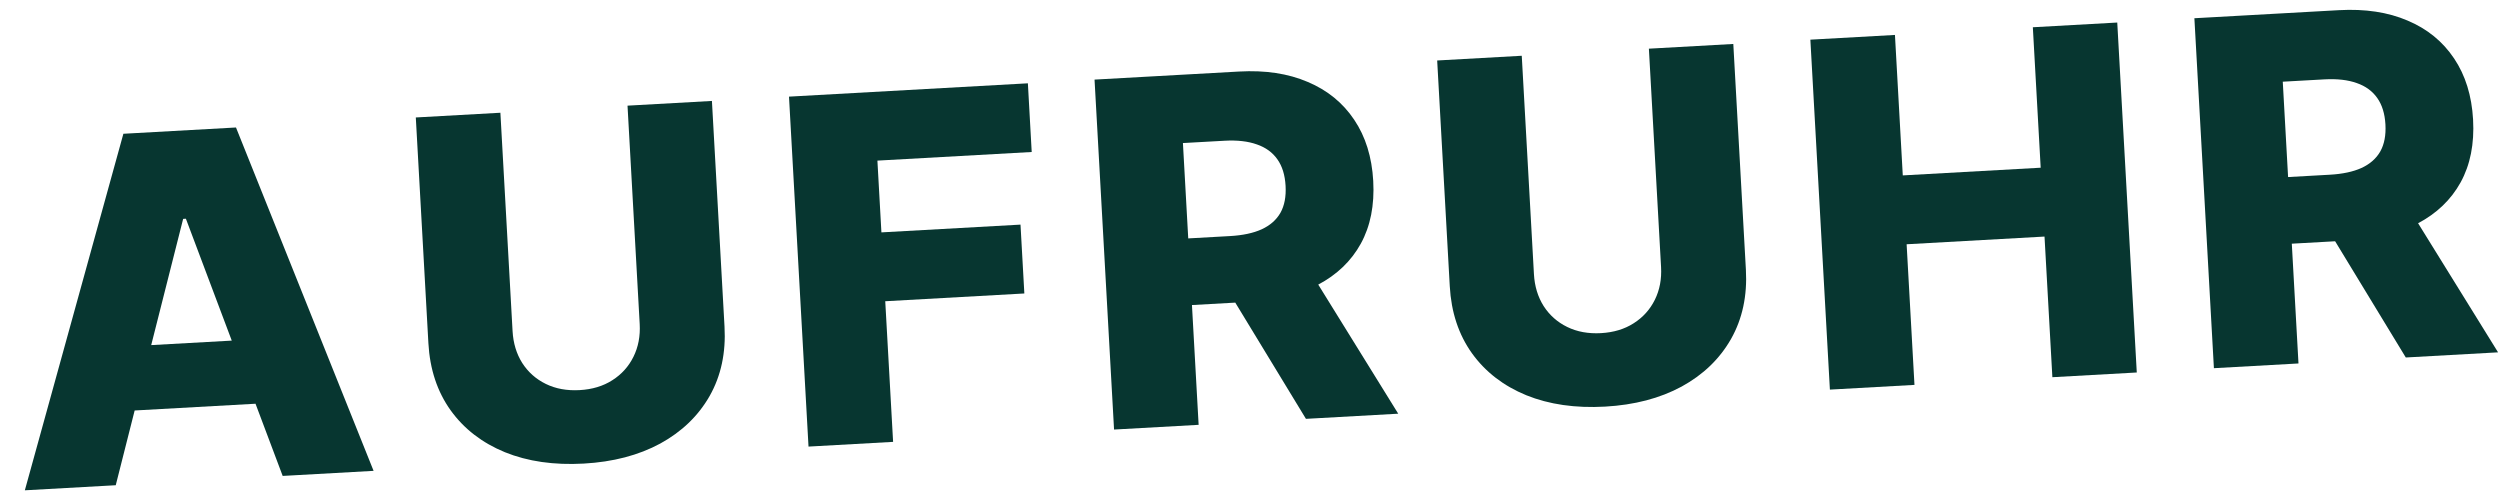
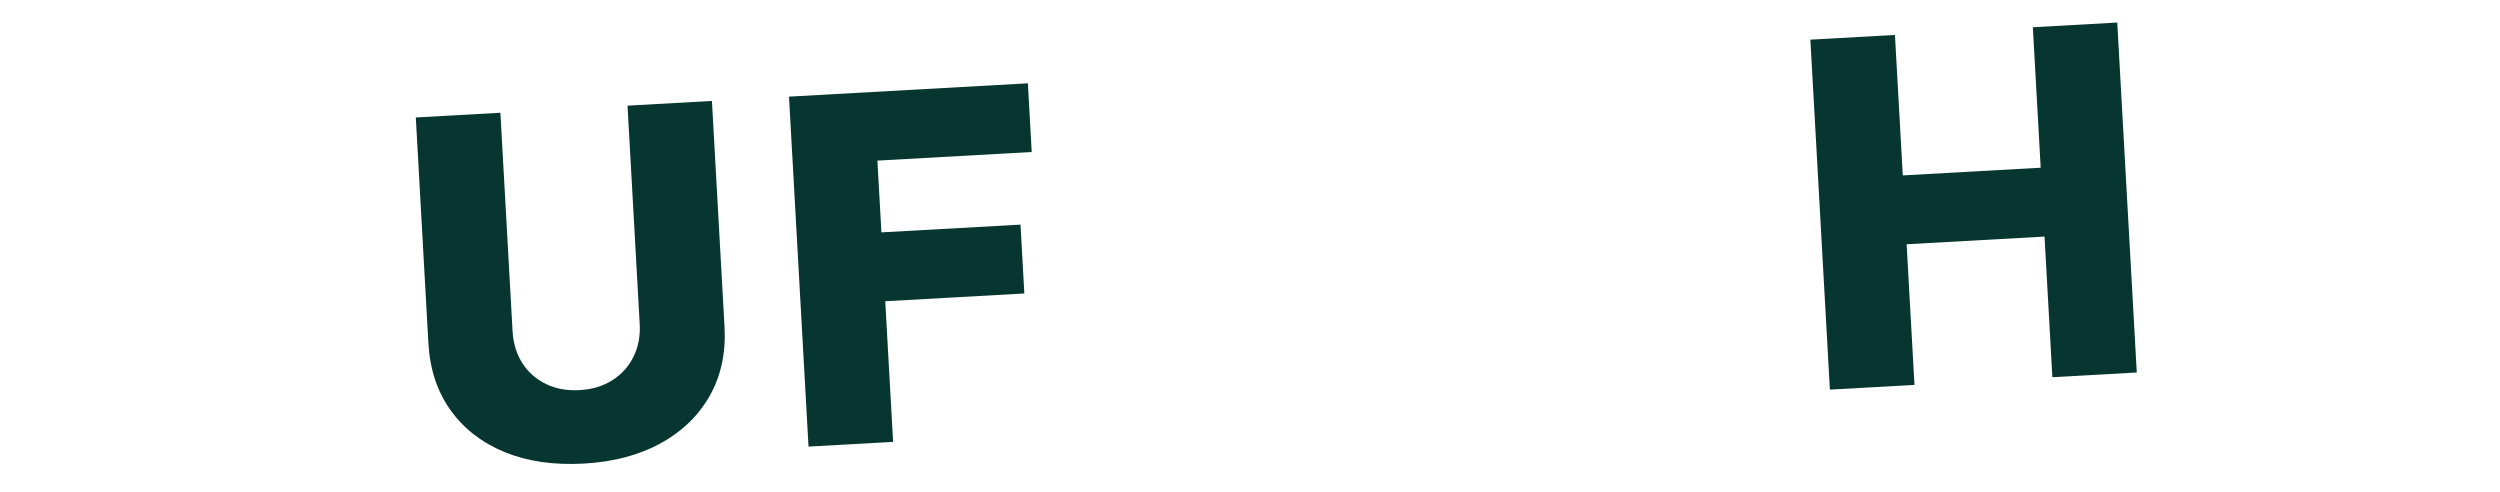
<svg xmlns="http://www.w3.org/2000/svg" width="249" height="49" viewBox="0 0 249 49" fill="none">
-   <path d="M220.505 36.671L218.561 1.816L232.959 1.013C235.568 0.868 237.847 1.213 239.794 2.049C241.752 2.873 243.296 4.13 244.426 5.819C245.555 7.498 246.186 9.528 246.319 11.911C246.454 14.328 246.041 16.411 245.08 18.16C244.119 19.898 242.693 21.264 240.802 22.257C238.91 23.239 236.637 23.804 233.982 23.952L224.877 24.46L224.507 17.823L232.046 17.402C233.317 17.331 234.369 17.107 235.201 16.731C236.044 16.342 236.668 15.796 237.073 15.09C237.477 14.373 237.649 13.476 237.589 12.398C237.528 11.32 237.257 10.442 236.776 9.763C236.293 9.073 235.611 8.576 234.729 8.272C233.847 7.957 232.776 7.835 231.516 7.905L227.364 8.137L228.929 36.201L220.505 36.671ZM239.239 19.647L248.807 35.093L239.617 35.605L230.219 20.15L239.239 19.647Z" fill="#073630" />
  <path d="M182.257 38.805L180.312 3.95L188.737 3.48L189.517 17.47L203.252 16.704L202.471 2.714L210.879 2.245L212.823 37.1L204.416 37.569L203.634 23.562L189.9 24.328L190.681 38.335L182.257 38.805Z" fill="#073630" />
-   <path d="M164.229 4.848L172.637 4.379L173.891 26.861C174.036 29.459 173.543 31.758 172.414 33.755C171.285 35.742 169.643 37.324 167.489 38.503C165.335 39.67 162.794 40.335 159.867 40.499C156.906 40.664 154.29 40.286 152.019 39.366C149.748 38.434 147.946 37.044 146.614 35.195C145.281 33.334 144.542 31.105 144.397 28.506L143.143 6.024L151.567 5.554L152.78 27.305C152.847 28.507 153.168 29.565 153.743 30.478C154.328 31.39 155.113 32.086 156.096 32.566C157.078 33.046 158.199 33.251 159.459 33.181C160.718 33.11 161.804 32.782 162.716 32.196C163.639 31.61 164.341 30.831 164.822 29.86C165.303 28.888 165.51 27.801 165.442 26.598L164.229 4.848Z" fill="#073630" />
-   <path d="M110.96 42.783L109.016 7.928L123.414 7.125C126.023 6.979 128.302 7.324 130.249 8.16C132.207 8.984 133.751 10.241 134.881 11.931C136.01 13.609 136.641 15.64 136.774 18.022C136.909 20.439 136.496 22.522 135.535 24.271C134.574 26.01 133.148 27.375 131.257 28.368C129.365 29.35 127.092 29.915 124.437 30.063L115.332 30.571L114.962 23.934L122.501 23.513C123.772 23.442 124.824 23.219 125.656 22.842C126.5 22.454 127.123 21.907 127.528 21.201C127.932 20.485 128.104 19.587 128.044 18.509C127.983 17.431 127.713 16.553 127.231 15.874C126.748 15.184 126.066 14.687 125.184 14.384C124.302 14.069 123.231 13.947 121.971 14.017L117.819 14.248L119.384 42.313L110.96 42.783ZM129.694 25.758L139.263 41.204L130.072 41.717L120.674 26.261L129.694 25.758Z" fill="#073630" />
  <path d="M80.528 44.48L78.584 9.625L102.377 8.298L102.758 15.139L87.39 15.997L87.789 23.145L101.642 22.372L102.025 29.23L88.171 30.003L88.953 44.01L80.528 44.48Z" fill="#073630" />
  <path d="M62.501 10.523L70.908 10.054L72.162 32.536C72.307 35.134 71.815 37.432 70.686 39.43C69.556 41.416 67.914 42.999 65.761 44.178C63.607 45.345 61.066 46.01 58.139 46.173C55.177 46.339 52.561 45.961 50.291 45.041C48.019 44.109 46.217 42.718 44.885 40.869C43.552 39.009 42.813 36.779 42.668 34.181L41.414 11.699L49.839 11.229L51.052 32.98C51.119 34.182 51.44 35.24 52.014 36.153C52.6 37.064 53.384 37.761 54.367 38.241C55.35 38.721 56.471 38.926 57.73 38.855C58.99 38.785 60.075 38.457 60.987 37.871C61.911 37.285 62.613 36.506 63.093 35.534C63.574 34.563 63.781 33.476 63.714 32.273L62.501 10.523Z" fill="#073630" />
-   <path d="M11.528 48.329L2.474 48.834L12.289 13.323L23.505 12.698L37.209 46.897L28.155 47.402L18.515 21.785L18.242 21.8L11.528 48.329ZM9.554 34.679L28.479 33.624L28.836 40.023L9.911 41.079L9.554 34.679Z" fill="#073630" />
</svg>